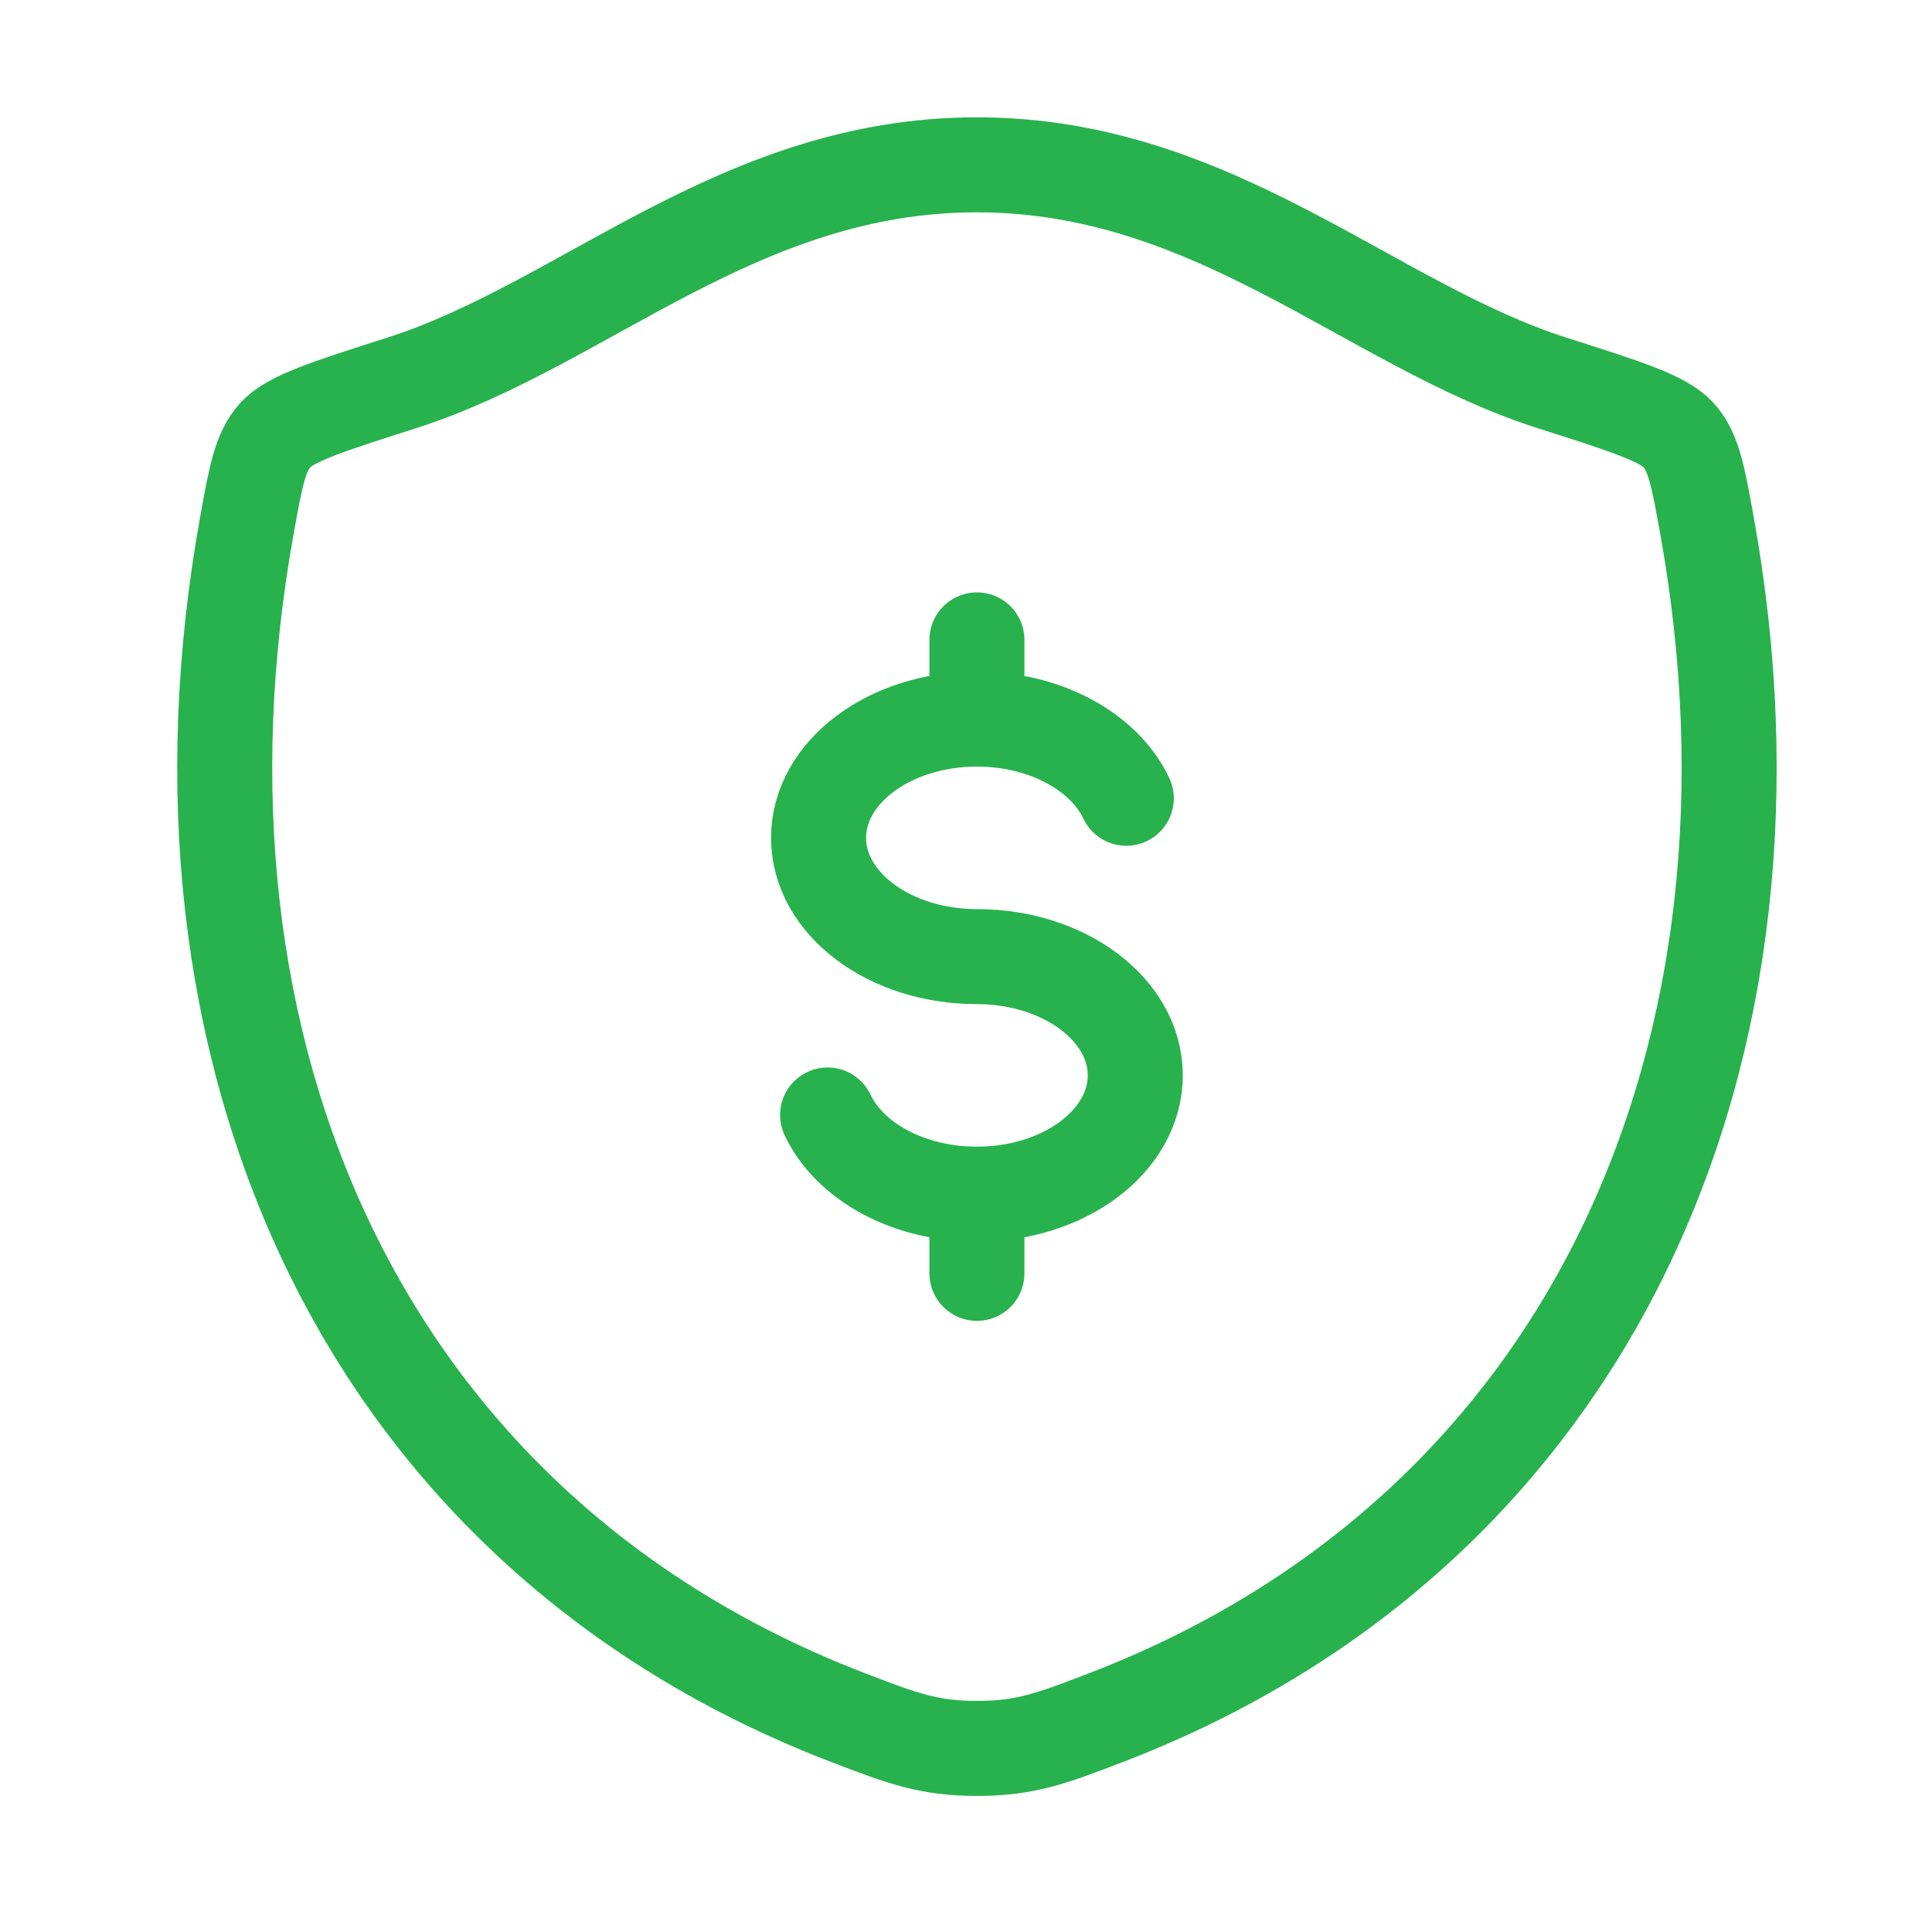
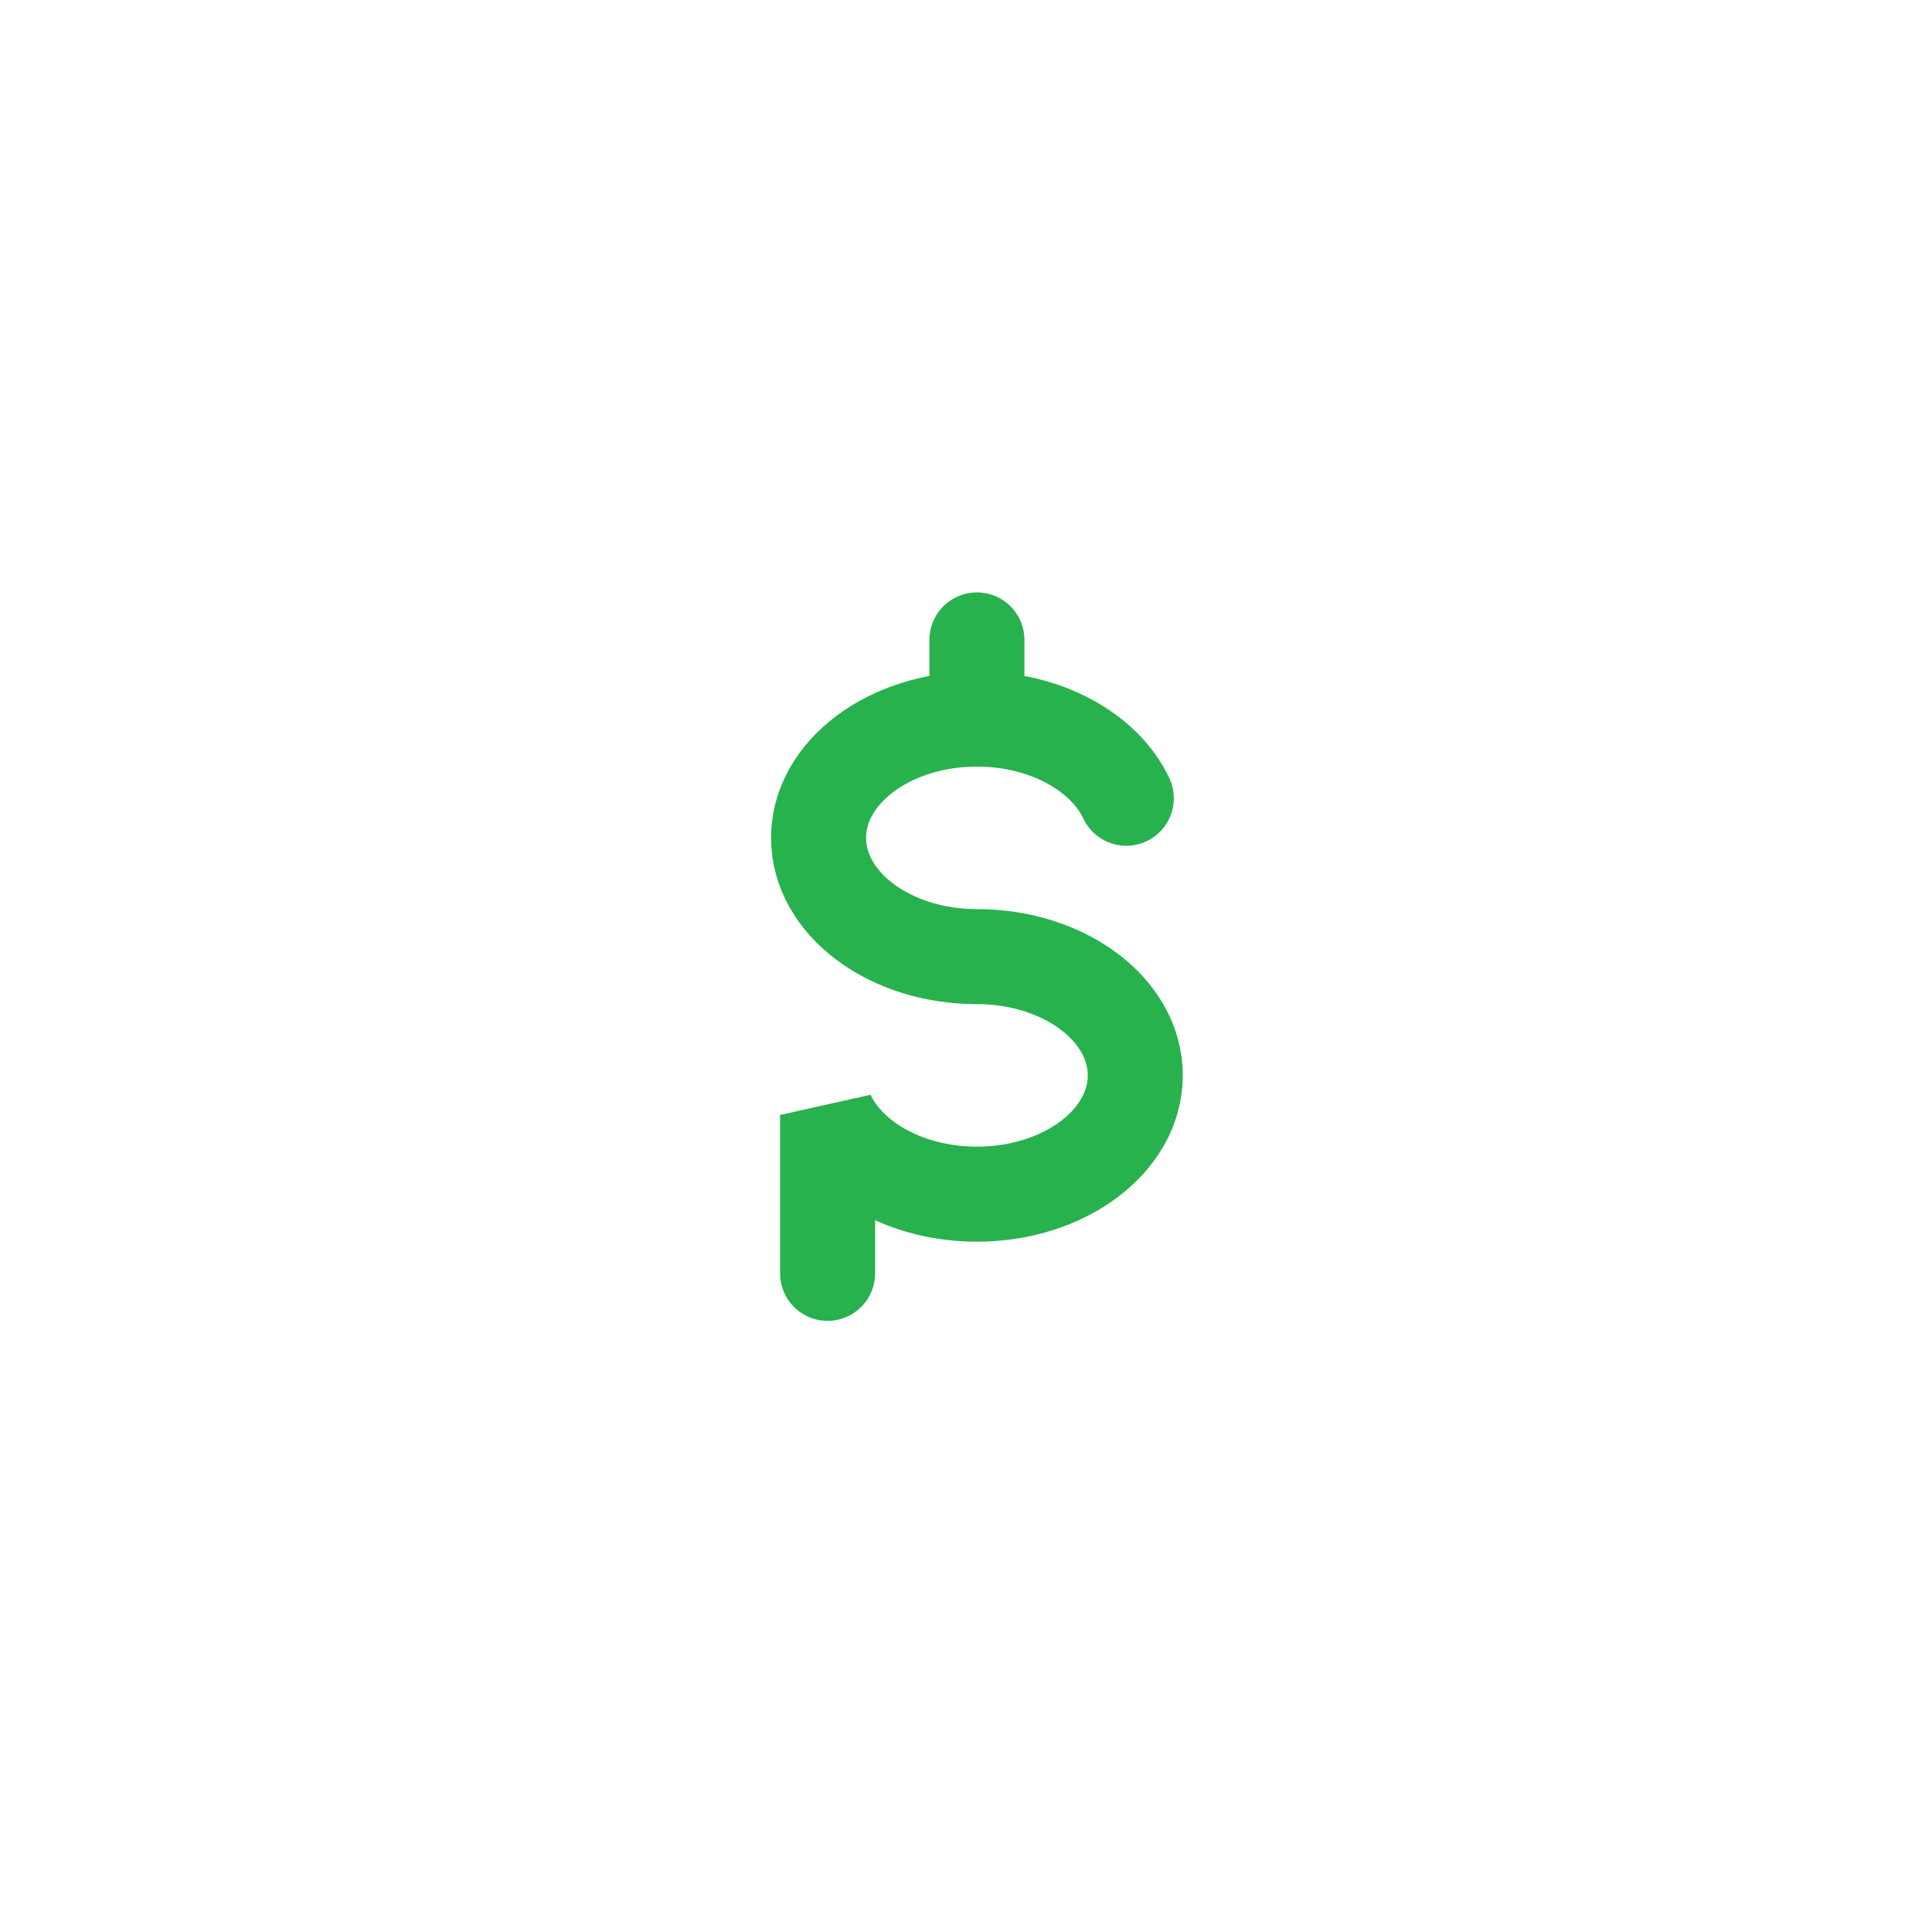
<svg xmlns="http://www.w3.org/2000/svg" width="61" height="61" viewBox="0 0 61 61" fill="none">
-   <path d="M30.845 22.704C28.084 22.704 25.845 24.383 25.845 26.454C25.845 28.525 28.084 30.204 30.845 30.204C33.607 30.204 35.845 31.883 35.845 33.954C35.845 36.025 33.607 37.704 30.845 37.704M30.845 22.704C33.022 22.704 34.874 23.748 35.561 25.204M30.845 22.704V20.204M30.845 37.704C28.668 37.704 26.816 36.661 26.13 35.204M30.845 37.704V40.204" stroke="#27B24D" stroke-width="3" stroke-linecap="round" />
-   <path d="M30.841 5.204C23.321 5.204 18.446 10.252 12.68 12.091C10.335 12.839 9.163 13.213 8.688 13.741C8.214 14.268 8.075 15.039 7.797 16.579C4.824 33.069 11.322 48.314 26.821 54.248C28.486 54.885 29.319 55.204 30.849 55.204C32.379 55.204 33.212 54.885 34.877 54.248C50.374 48.314 56.867 33.069 53.893 16.579C53.615 15.038 53.476 14.268 53.001 13.74C52.527 13.213 51.354 12.839 49.01 12.092C43.242 10.252 38.36 5.204 30.841 5.204Z" stroke="#27B24D" stroke-width="3" stroke-linecap="round" stroke-linejoin="round" />
+   <path d="M30.845 22.704C28.084 22.704 25.845 24.383 25.845 26.454C25.845 28.525 28.084 30.204 30.845 30.204C33.607 30.204 35.845 31.883 35.845 33.954C35.845 36.025 33.607 37.704 30.845 37.704M30.845 22.704C33.022 22.704 34.874 23.748 35.561 25.204M30.845 22.704V20.204M30.845 37.704C28.668 37.704 26.816 36.661 26.13 35.204V40.204" stroke="#27B24D" stroke-width="3" stroke-linecap="round" />
</svg>